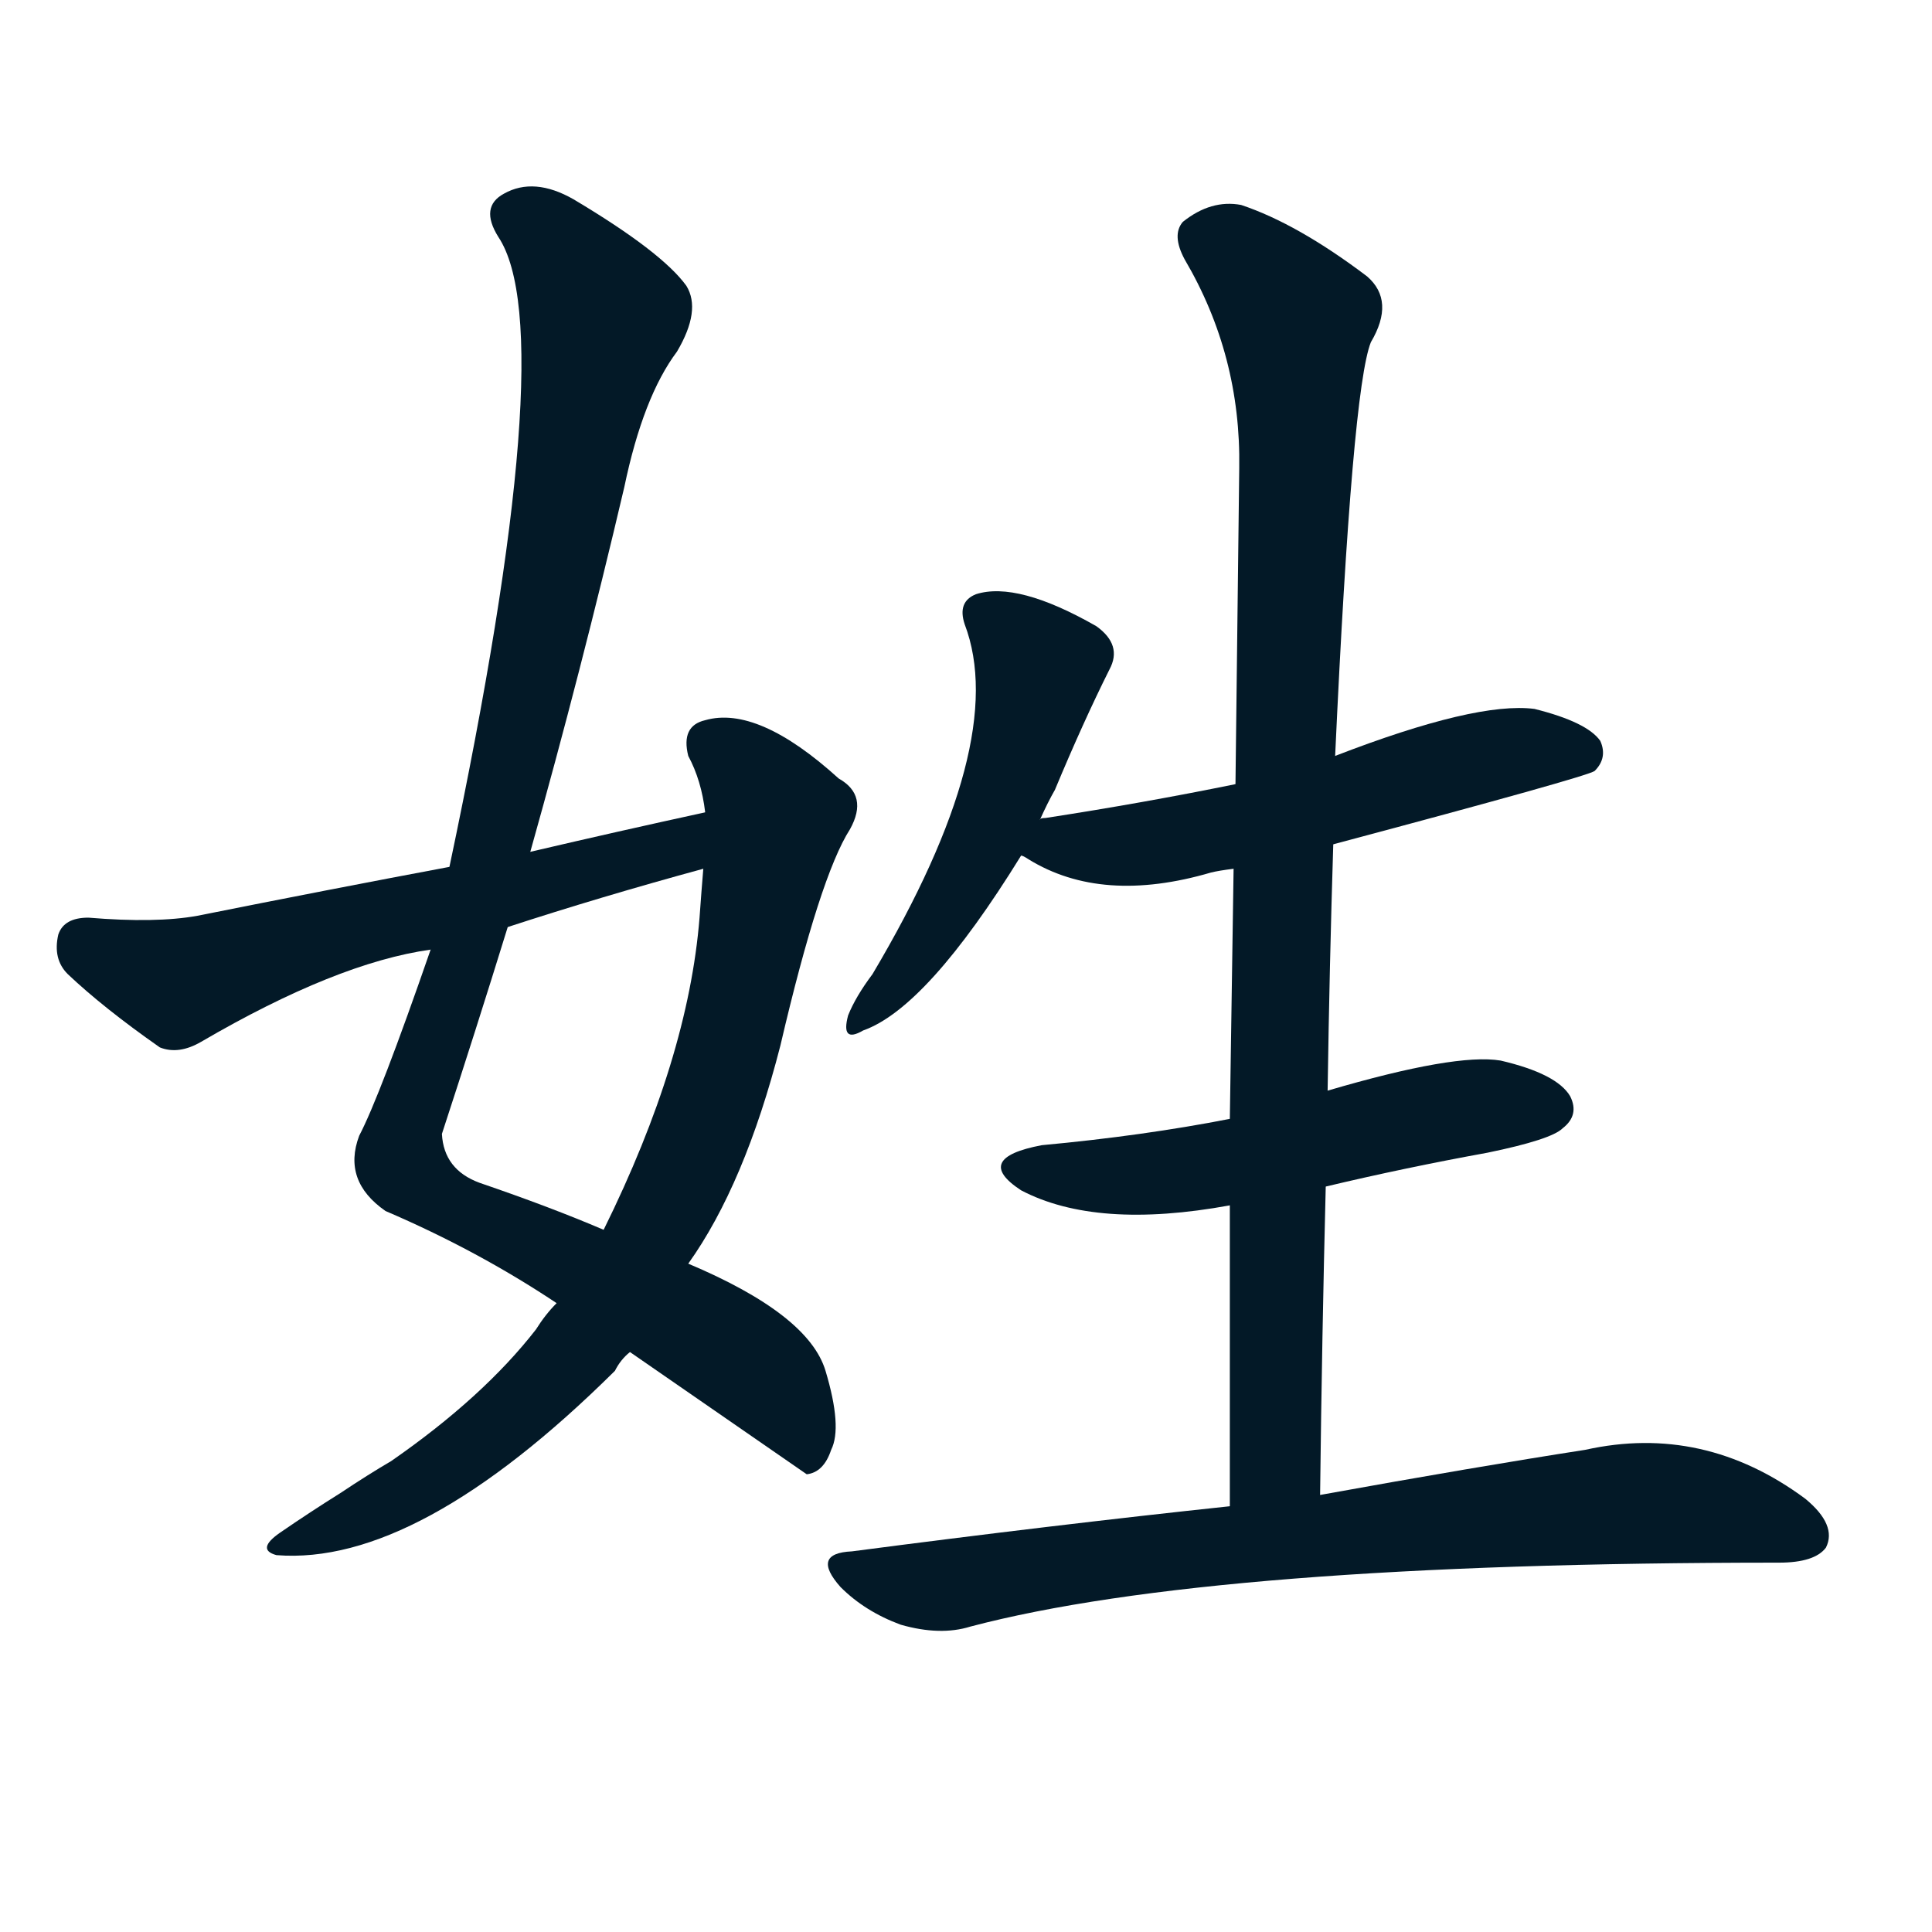
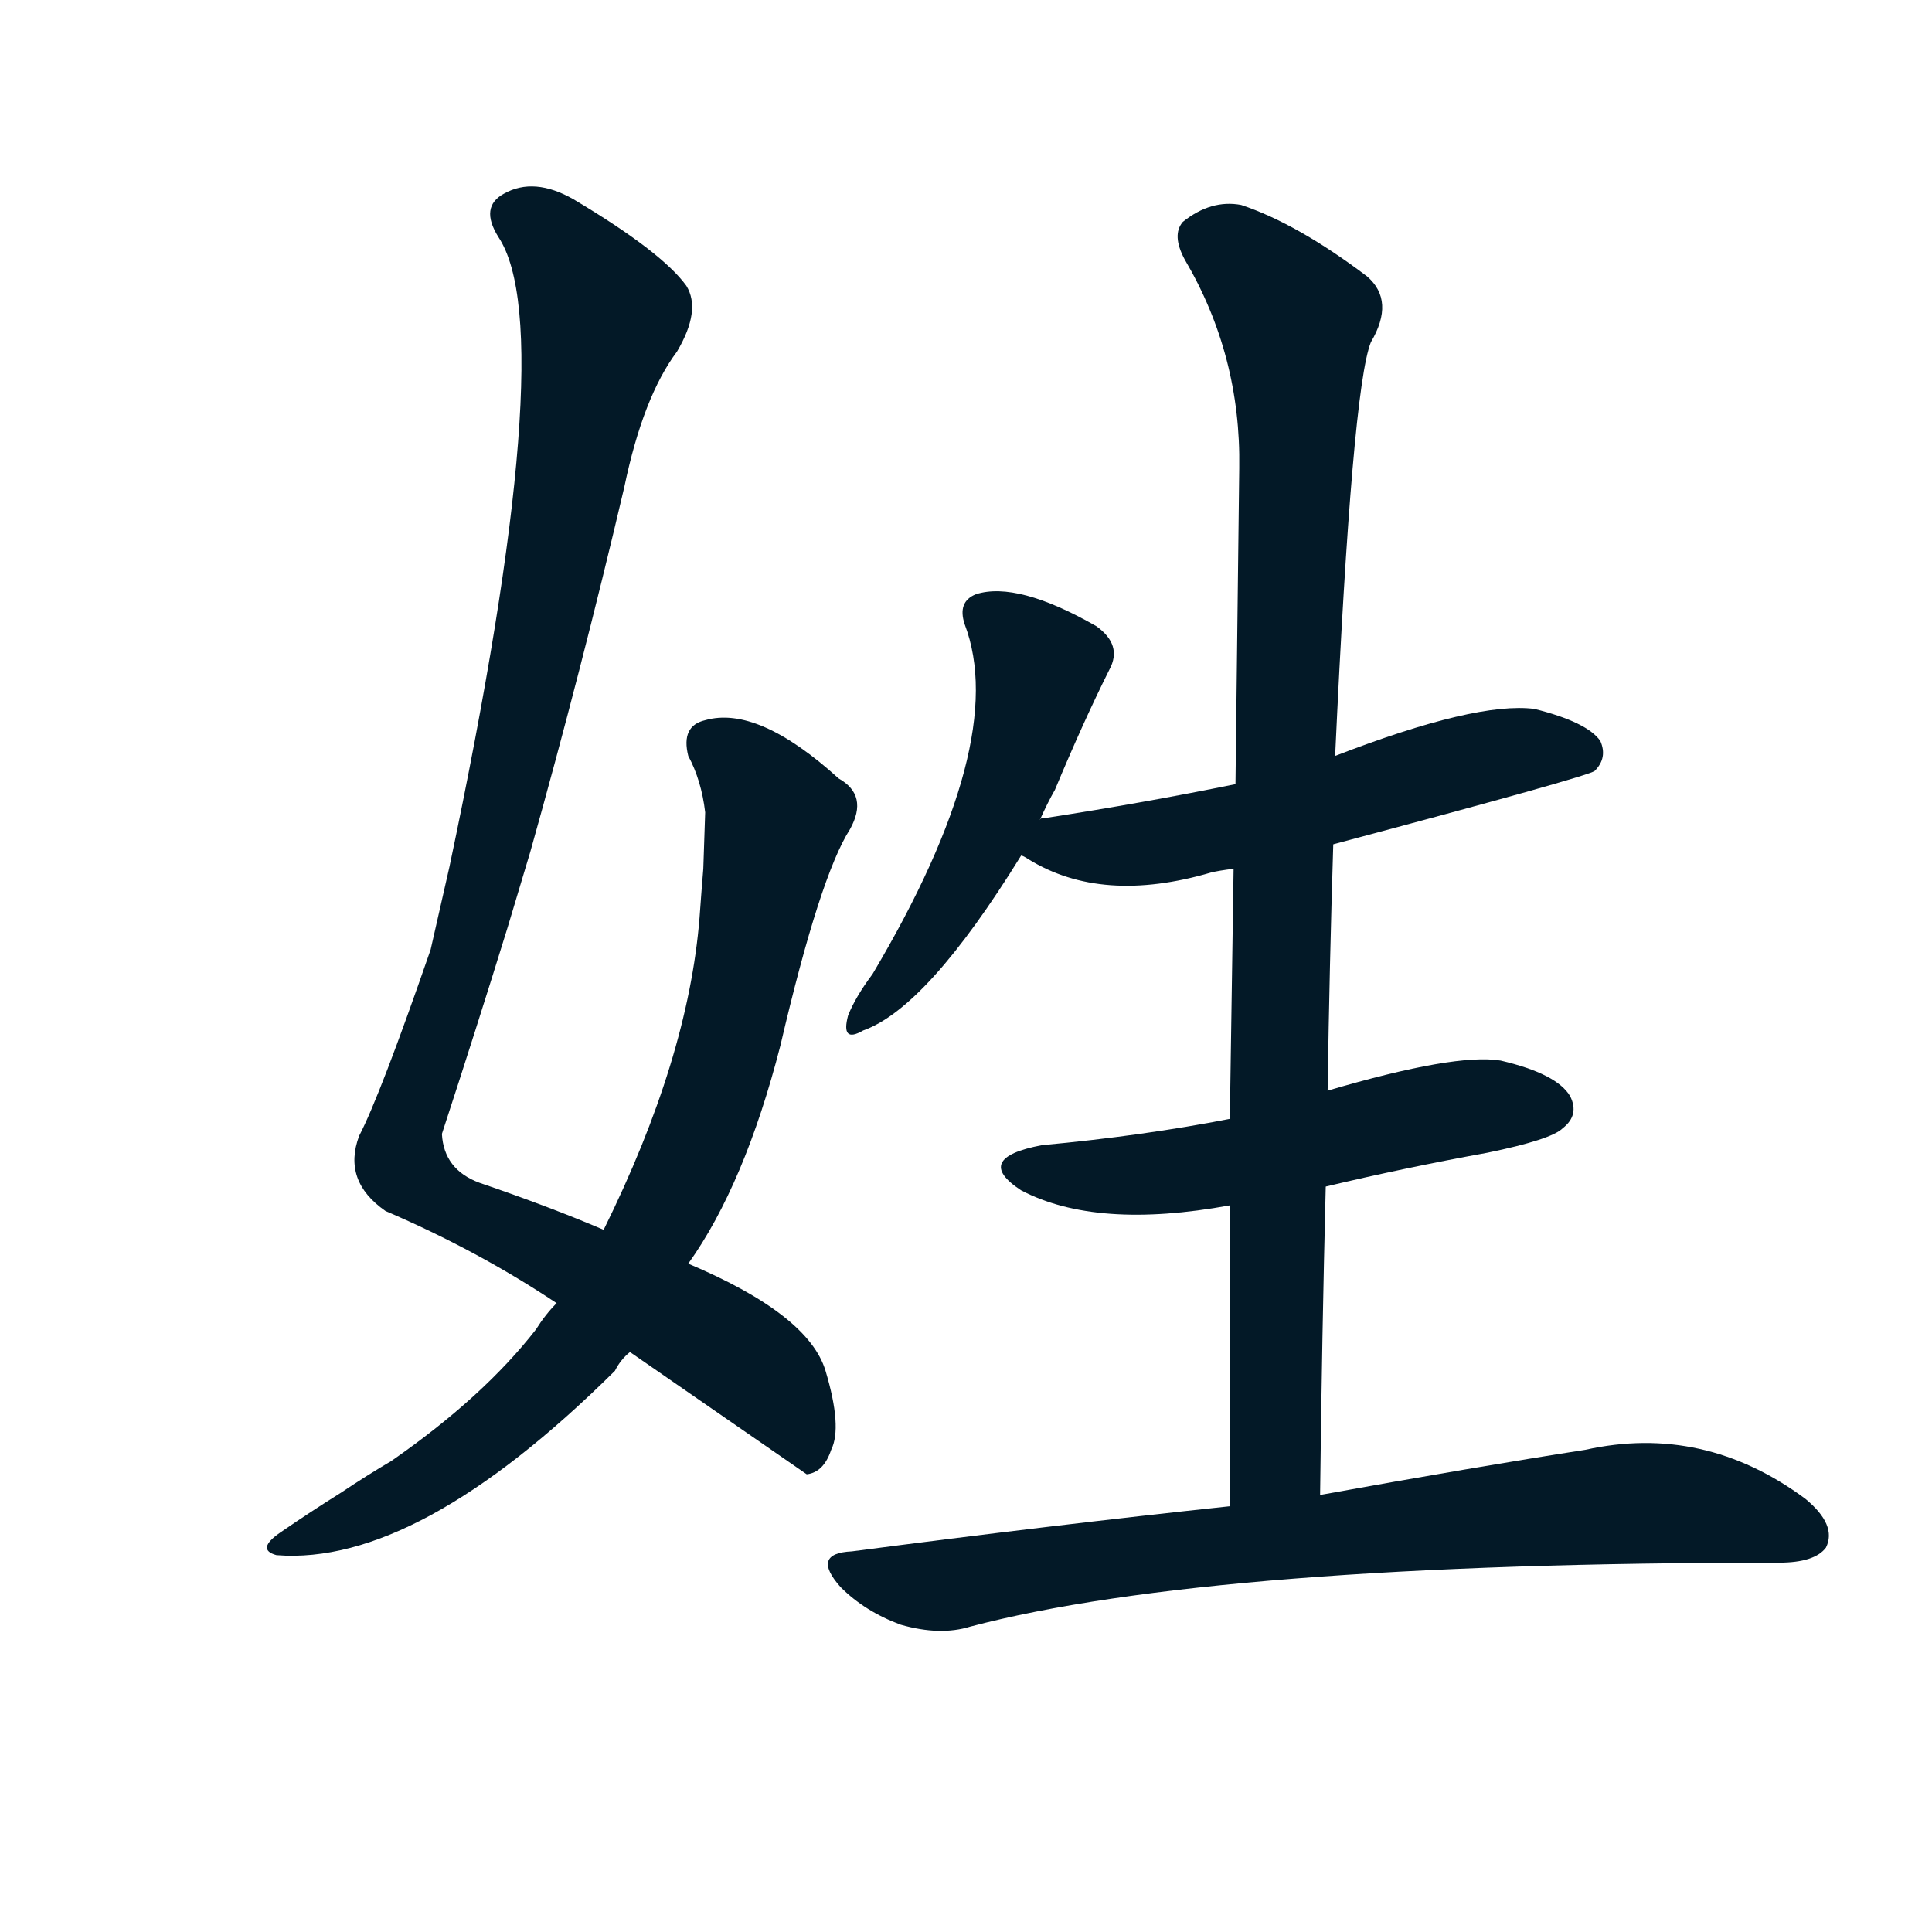
<svg xmlns="http://www.w3.org/2000/svg" width="150" height="150">
  <g fill="#031927" transform="translate(0, 131.836) scale(0.146, -0.146)">
    <path d="M 335 184 Q 426 121 429 119 Q 438 120 442 132 Q 448 144 439 174 Q 430 204 366 231 L 321 249 Q 293 261 255 274 Q 236 281 235 300 Q 253 355 270 410 L 282 450 Q 309 546 332 644 Q 342 692 360 716 Q 373 738 365 751 Q 352 769 305 797 Q 284 809 268 800 Q 255 793 265 777 Q 299 726 239 442 L 229 398 Q 202 320 191 299 Q 182 275 205 259 Q 254 238 296 210 L 335 184 Z" />
    <path d="M 296 210 Q 290 204 285 196 Q 257 160 208 126 Q 196 119 181 109 Q 165 99 149 88 Q 136 79 147 76 Q 222 70 327 174 Q 330 180 335 184 L 366 231 Q 396 273 415 347 Q 436 437 452 462 Q 462 480 446 489 Q 403 528 375 520 Q 362 517 366 501 Q 373 488 375 471 L 374 441 Q 373 429 372 415 Q 366 340 321 249 L 296 210 Z" />
-     <path d="M 375 471 Q 329 461 282 450 L 239 442 Q 175 430 105 416 Q 83 412 47 415 Q 34 415 31 406 Q 28 393 36 385 Q 55 367 85 346 Q 95 342 107 349 Q 179 391 229 398 L 270 410 Q 319 426 374 441 C 403 449 404 477 375 471 Z" />
    <path d="M 553 467 Q 557 476 561 483 Q 576 519 590 547 Q 597 560 583 570 Q 541 594 519 587 Q 509 583 513 571 Q 537 508 464 385 Q 455 373 451 363 Q 447 348 459 355 Q 493 367 543 448 L 553 467 Z" />
    <path d="M 709 454 Q 844 490 848 493 Q 855 500 851 509 Q 844 519 816 526 Q 785 530 710 501 L 657 486 Q 608 476 556 468 Q 553 468 553 467 C 524 461 521 460 543 448 Q 544 448 547 446 Q 586 422 644 439 Q 648 440 656 441 L 709 454 Z" />
    <path d="M 705 272 Q 747 282 791 290 Q 825 297 831 303 Q 840 310 835 320 Q 828 332 798 339 Q 774 343 706 323 L 654 308 Q 608 299 554 294 Q 517 287 543 270 Q 583 249 654 262 L 705 272 Z" />
    <path d="M 702 108 Q 703 193 705 272 L 706 323 Q 707 390 709 454 L 710 501 Q 719 696 729 721 Q 742 743 727 756 Q 690 784 660 794 Q 644 797 629 785 Q 623 778 630 765 Q 660 714 659 654 Q 658 572 657 486 L 656 441 Q 655 377 654 308 L 654 262 Q 654 184 654 102 C 654 72 702 78 702 108 Z" />
    <path d="M 654 102 Q 560 92 453 78 Q 431 77 447 59 Q 460 46 479 39 Q 500 33 516 38 Q 645 72 946 72 Q 965 72 971 80 Q 977 92 960 106 Q 906 146 843 132 Q 785 123 702 108 L 654 102 Z" />
  </g>
</svg>